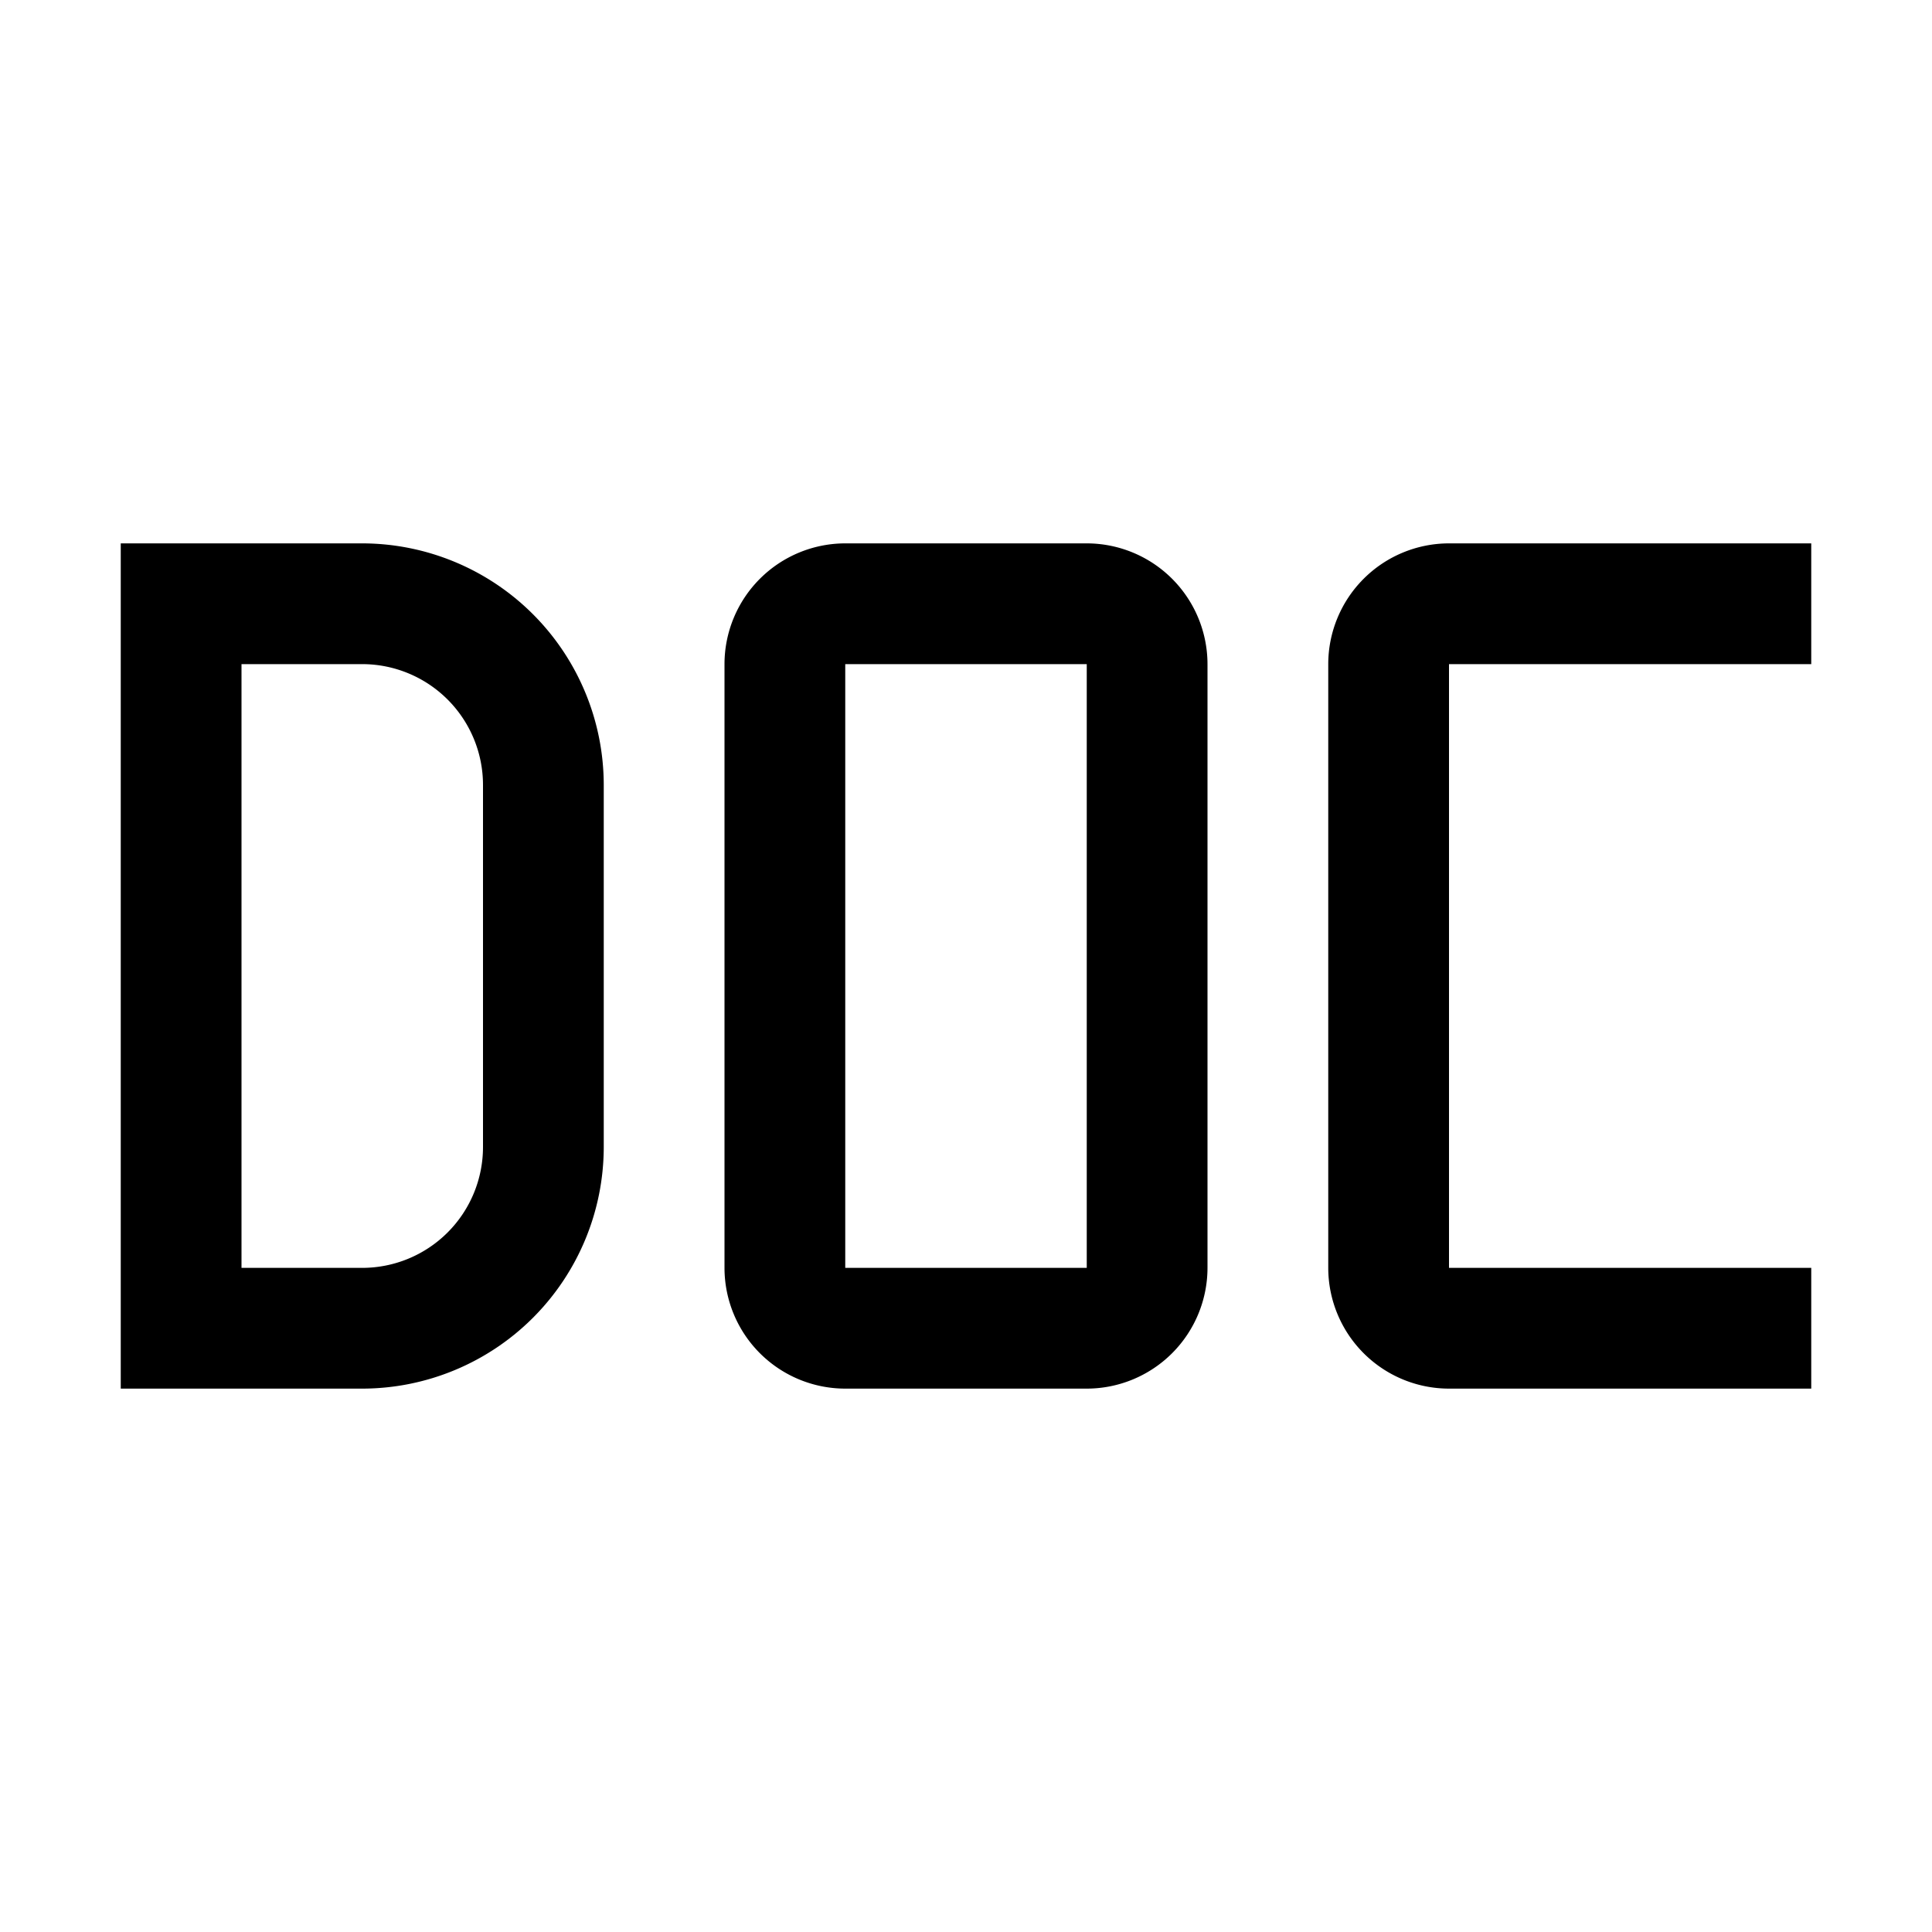
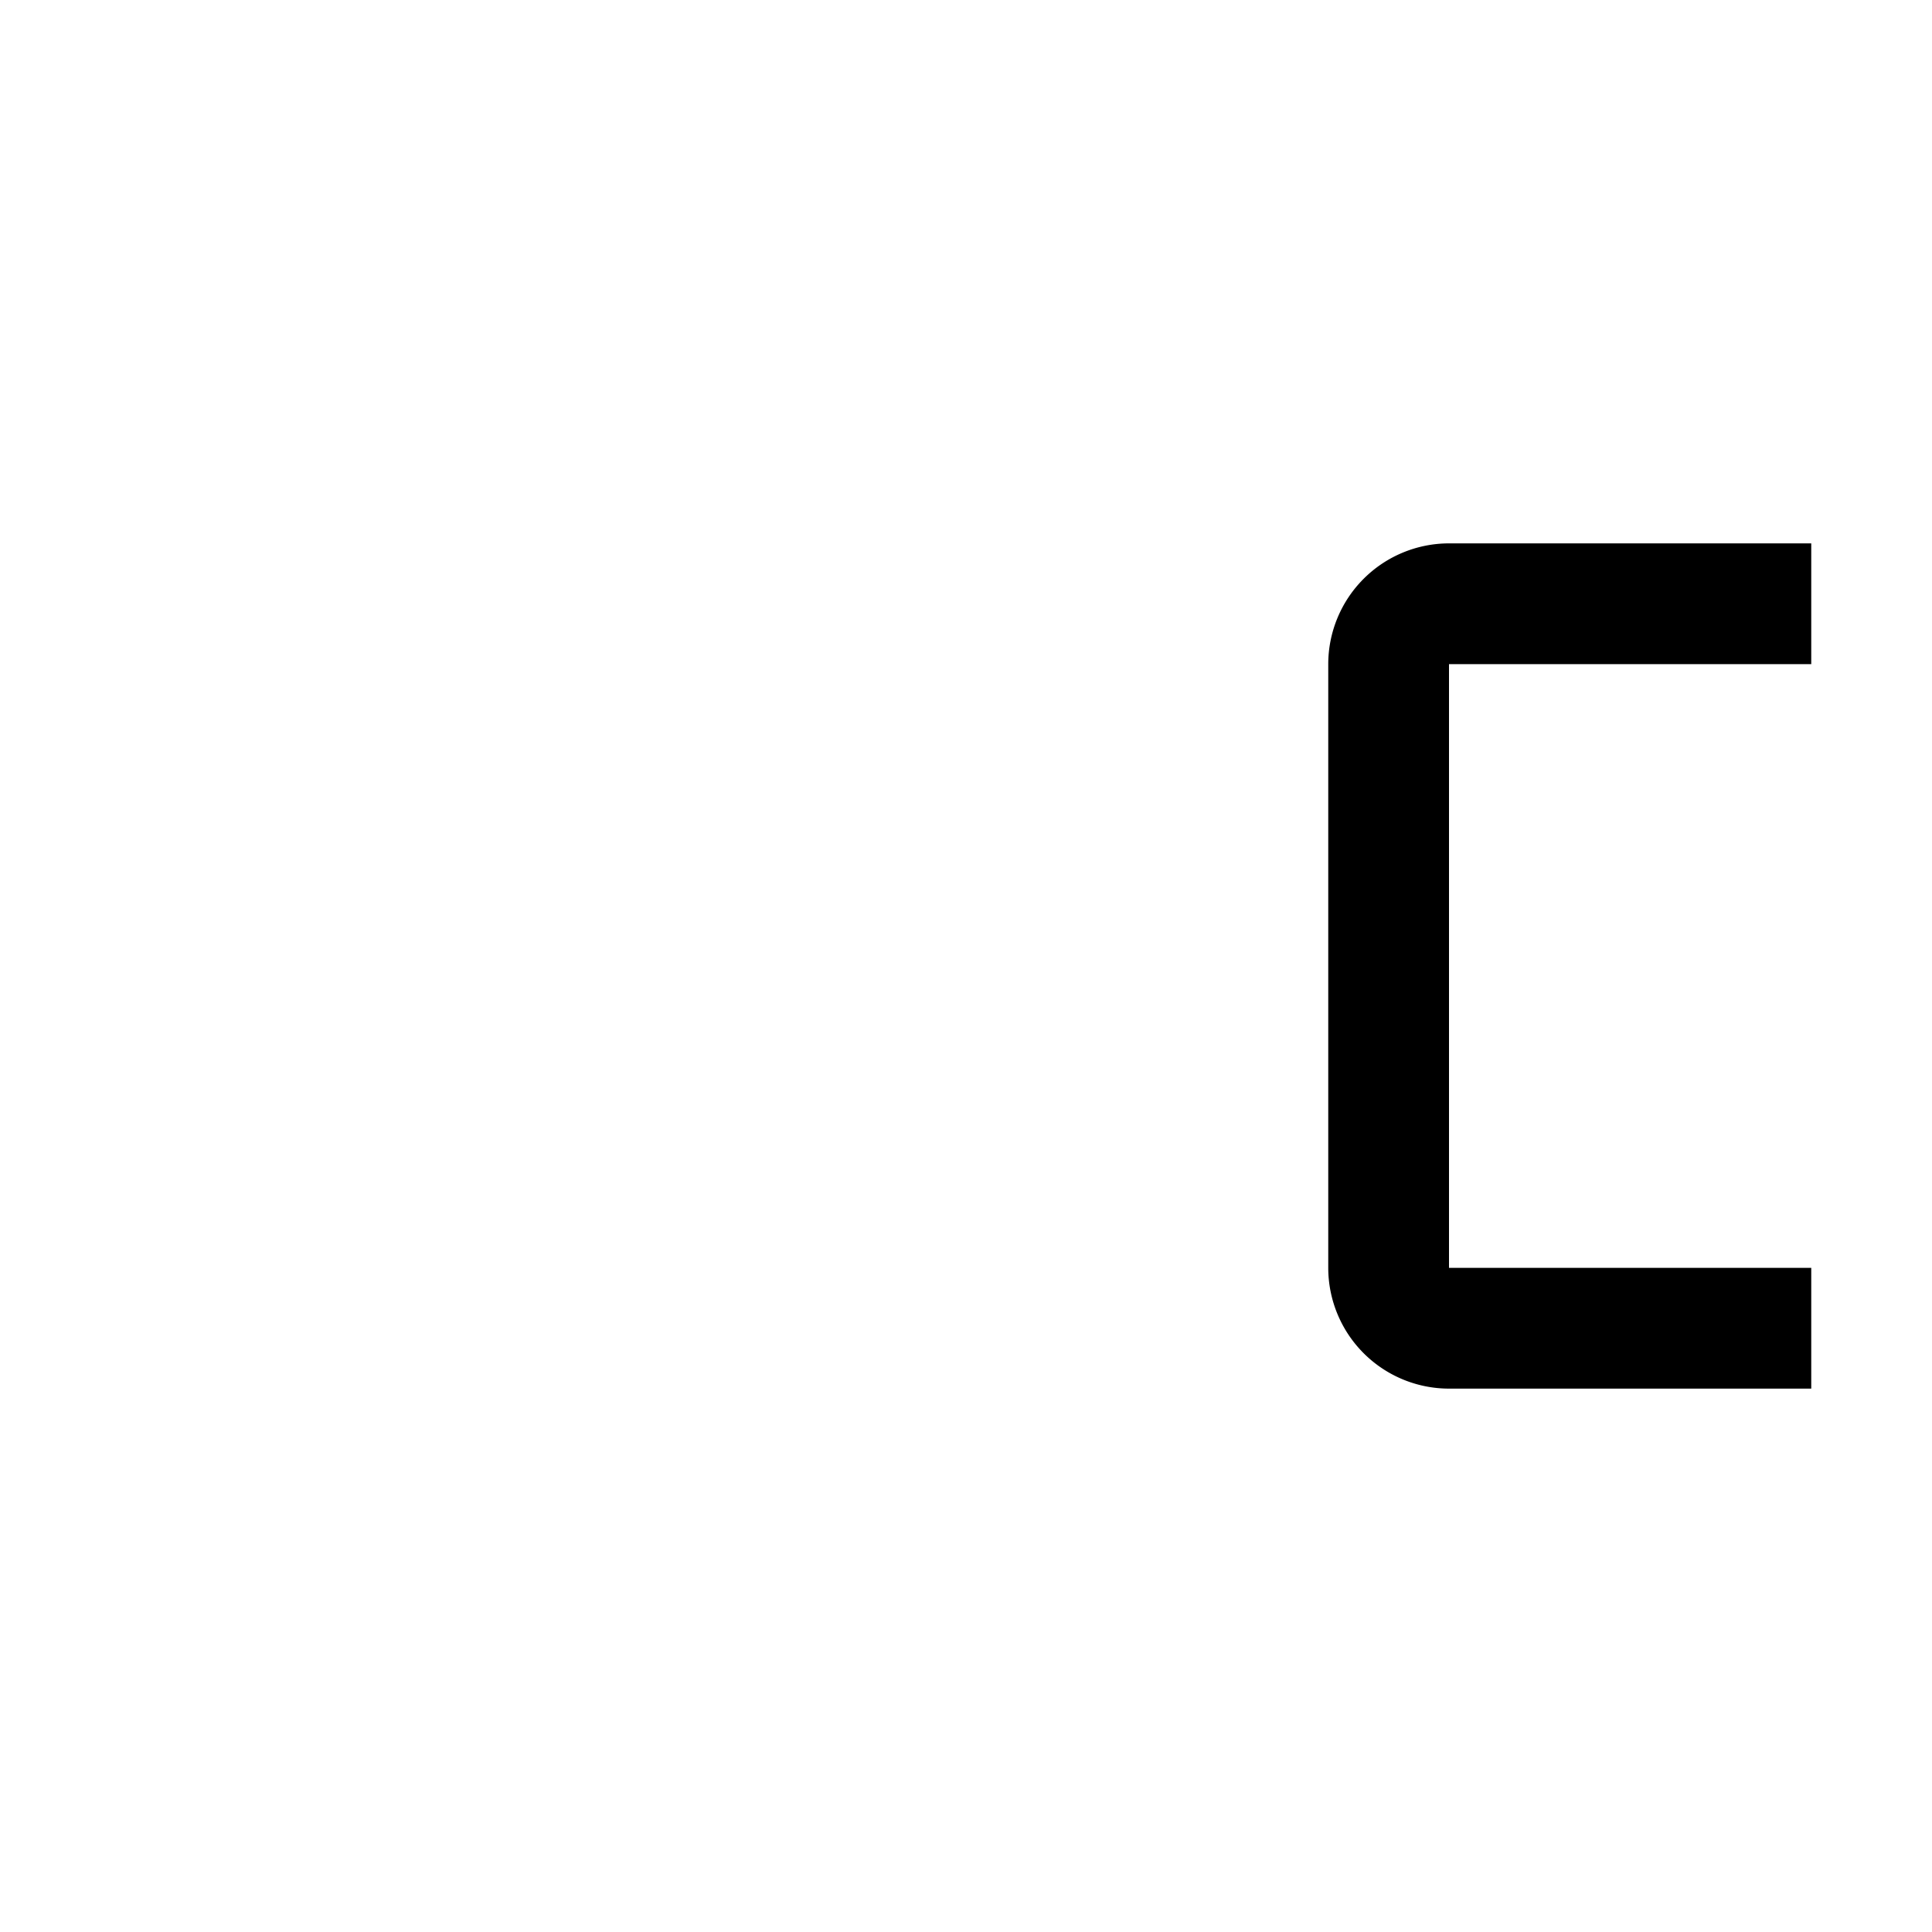
<svg xmlns="http://www.w3.org/2000/svg" fill="#000000" width="800px" height="800px" viewBox="0 0 32 32" id="icon">
  <defs>
    <style>.cls-1{fill:none;}</style>
  </defs>
  <title>DOC</title>
  <path d="M30,23H24a2.002,2.002,0,0,1-2-2V11a2.002,2.002,0,0,1,2-2h6v2H24V21h6Z" />
-   <path d="M18,23H14a2.002,2.002,0,0,1-2-2V11a2.002,2.002,0,0,1,2-2h4a2.002,2.002,0,0,1,2,2V21A2.002,2.002,0,0,1,18,23ZM14,11V21h4V11Z" />
-   <path d="M6,23H2V9H6a4.005,4.005,0,0,1,4,4v6A4.005,4.005,0,0,1,6,23ZM4,21H6a2.002,2.002,0,0,0,2-2V13a2.002,2.002,0,0,0-2-2H4Z" />
-   <rect id="_Transparent_Rectangle_" data-name="&lt;Transparent Rectangle&gt;" class="cls-1" width="32" height="32" />
</svg>